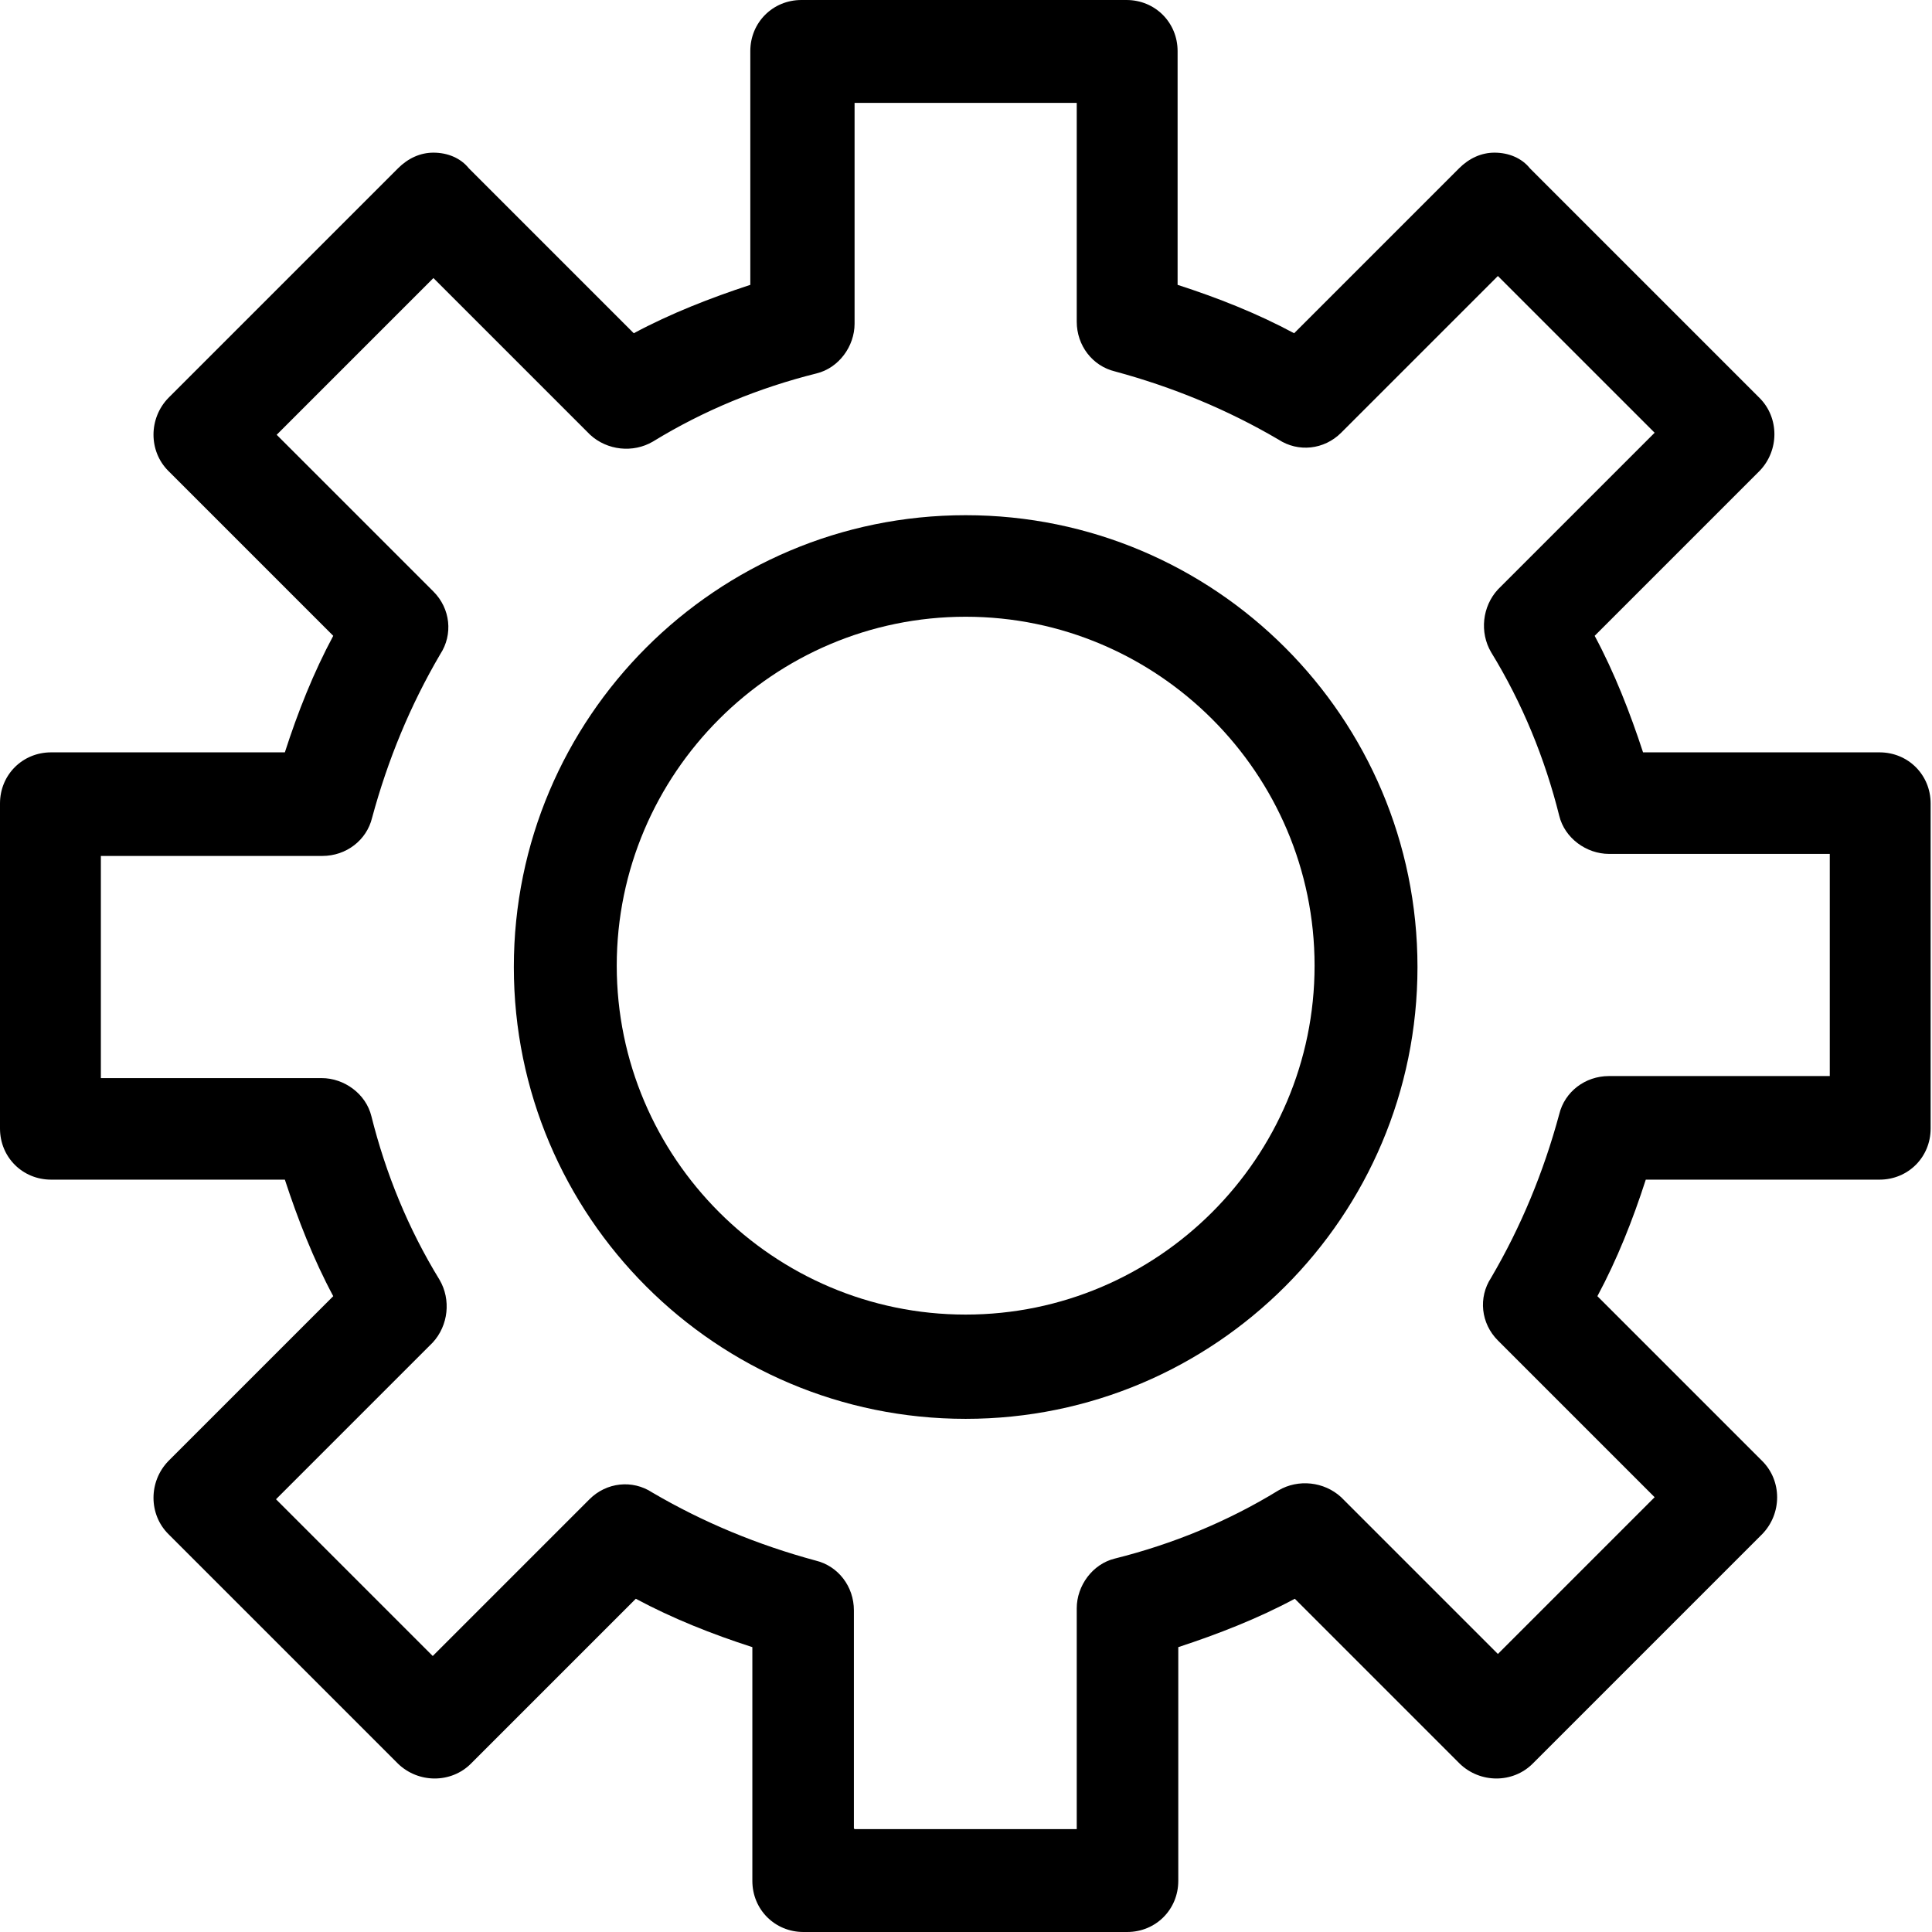
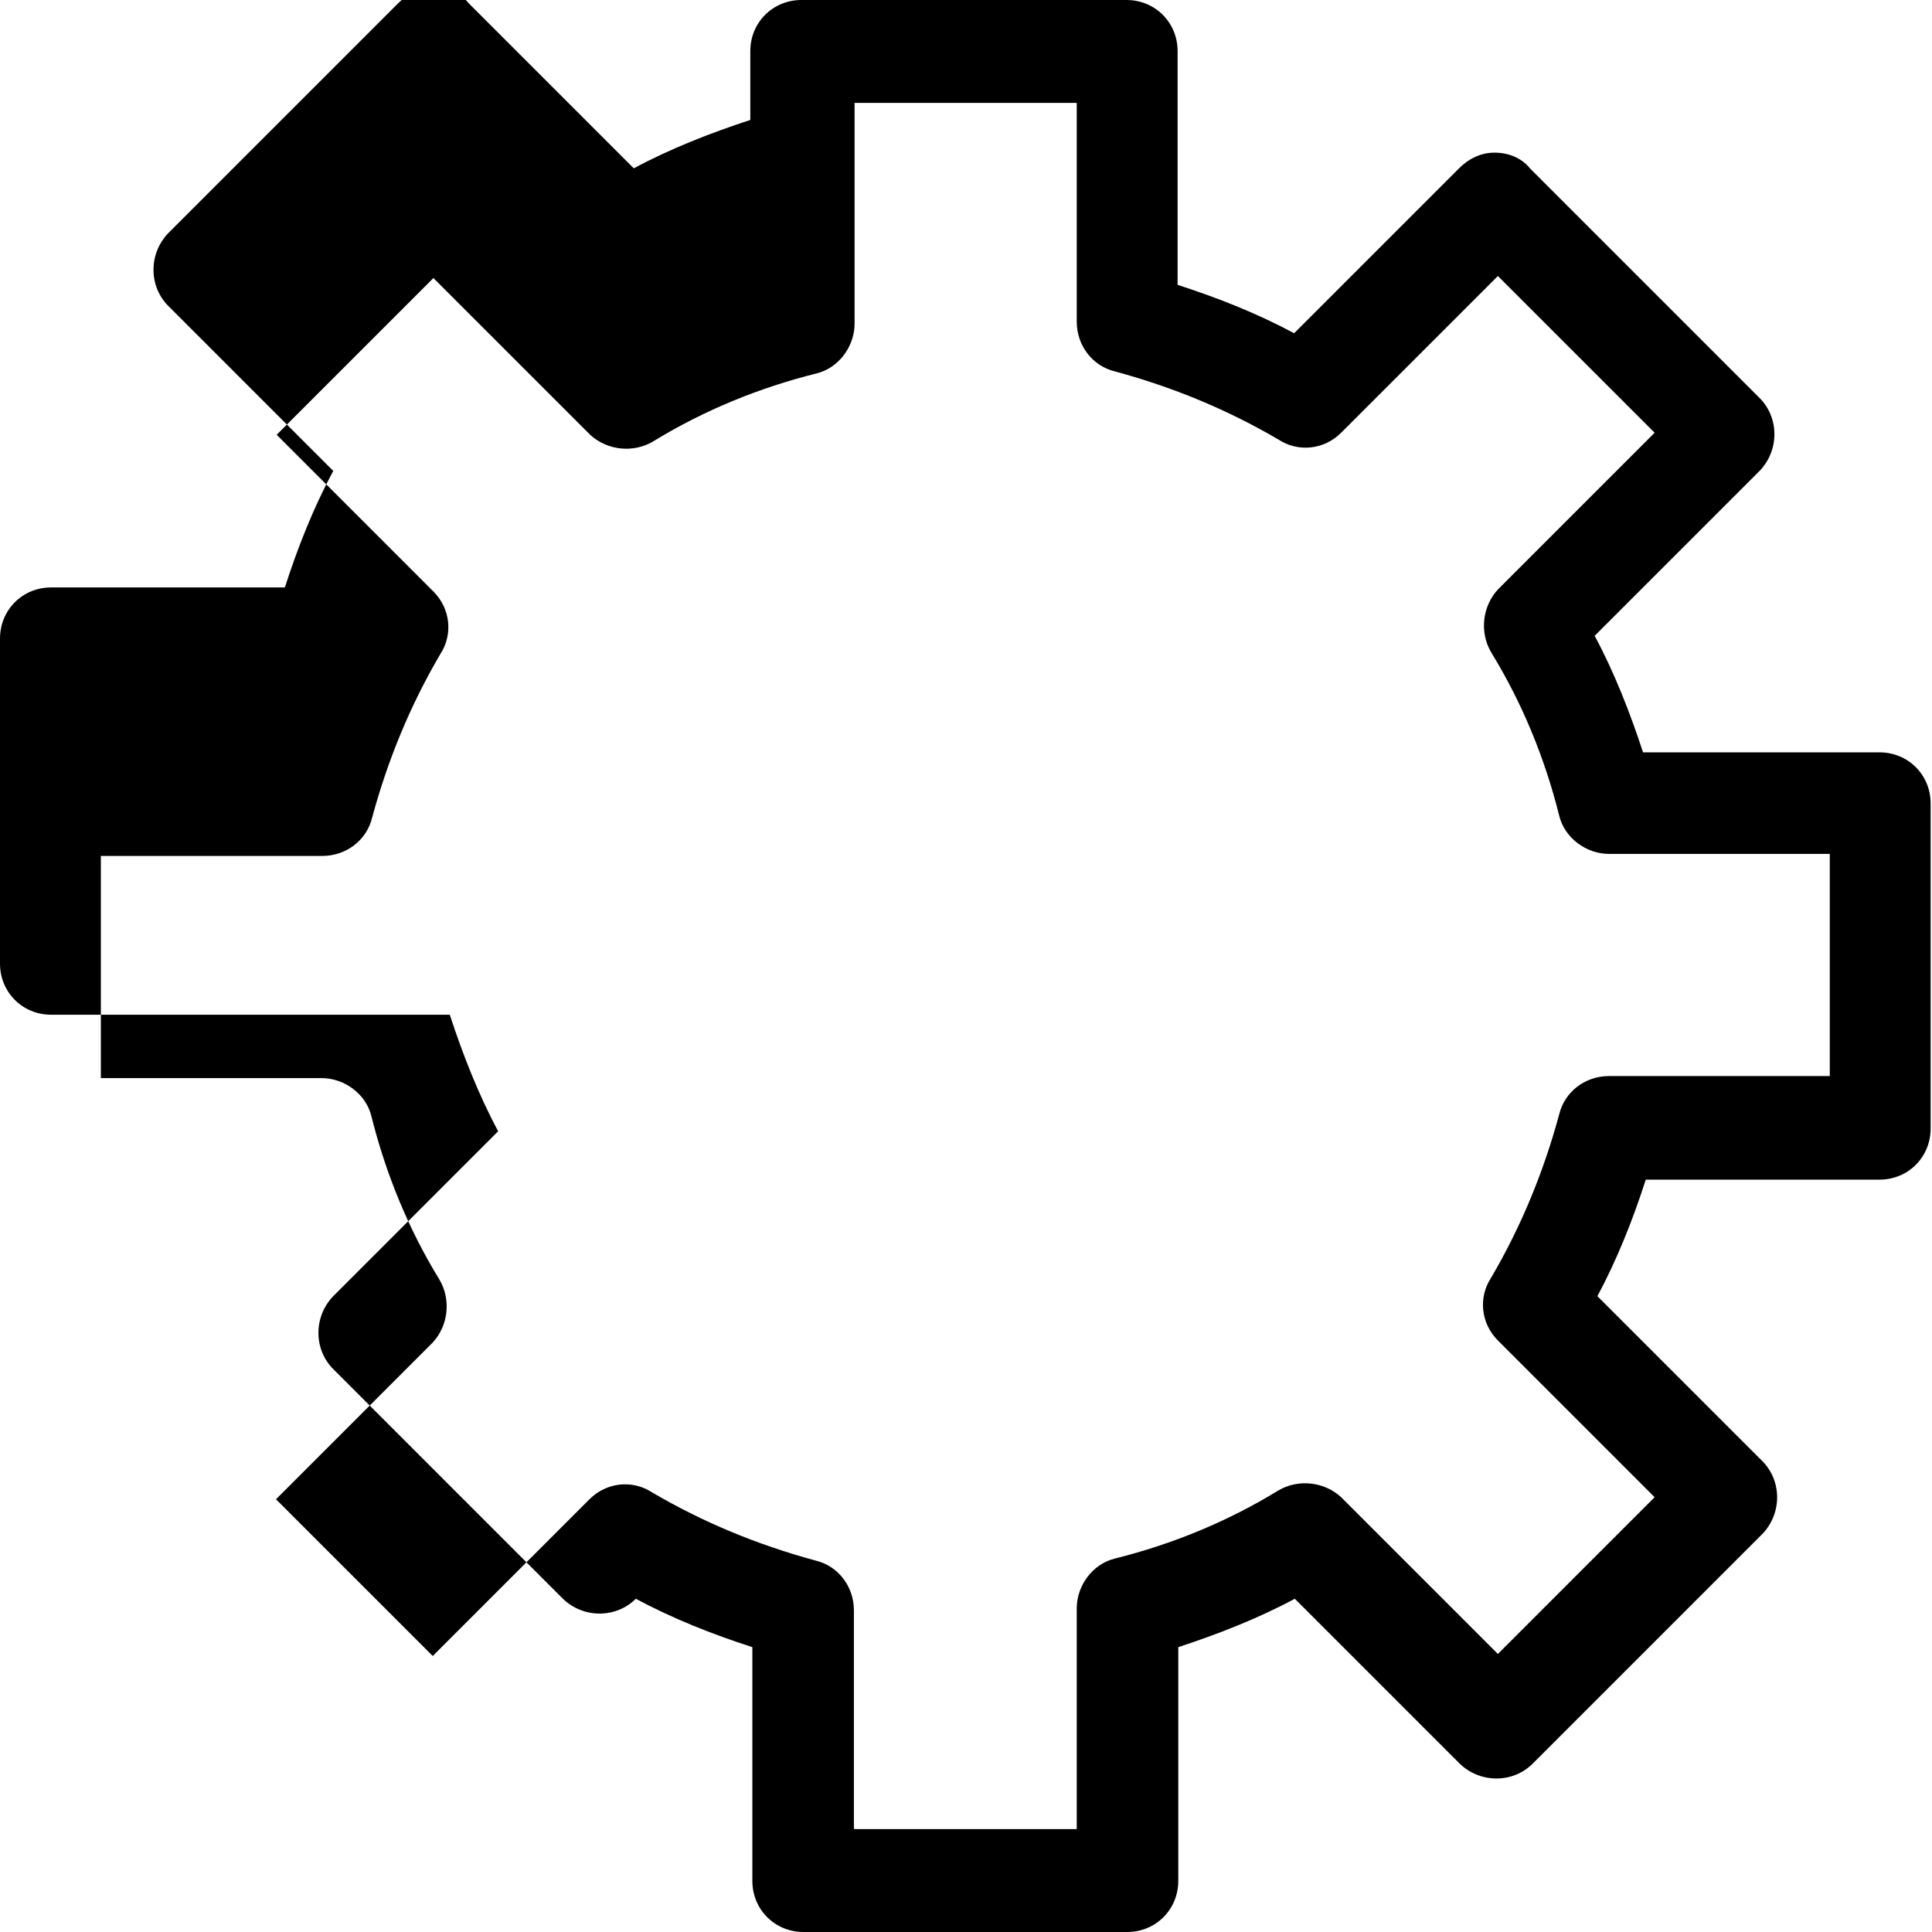
<svg xmlns="http://www.w3.org/2000/svg" id="Ebene_1" data-name="Ebene 1" viewBox="0 0 28.35 28.35">
  <g id="_8031_-_Engineering" data-name="8031 - Engineering">
    <g>
-       <path d="M16.56,28.35h-4.77c-.42,0-.75-.33-.75-.75v-3.43c-.59-.19-1.17-.42-1.71-.71l-2.42,2.42c-.29.29-.77.29-1.07,0l-3.37-3.37c-.29-.29-.29-.77,0-1.07l2.42-2.42c-.29-.54-.52-1.13-.71-1.71H.75c-.42,0-.75-.33-.75-.75v-4.77c0-.42.33-.75.75-.75h3.43c.19-.59.42-1.17.71-1.71l-2.42-2.42c-.29-.29-.29-.77,0-1.07l3.37-3.37c.15-.15.33-.23.52-.23.21,0,.4.08.52.23l2.42,2.42c.54-.29,1.13-.52,1.71-.71V.75c0-.42.33-.75.75-.75h4.77c.42,0,.75.33.75.75v3.43c.59.19,1.17.42,1.71.71l2.42-2.42c.15-.15.33-.23.52-.23.21,0,.4.08.52.23l3.37,3.37c.29.29.29.77,0,1.07l-2.42,2.42c.29.54.52,1.13.71,1.71h3.47c.42,0,.75.33.75.75v4.77c0,.42-.33.75-.75.75h-3.43c-.19.59-.42,1.17-.71,1.71l2.42,2.42c.29.29.29.77,0,1.07l-3.37,3.37c-.29.29-.77.29-1.07,0l-2.42-2.42c-.54.29-1.13.52-1.71.71v3.43c0,.42-.33.75-.75.75ZM12.54,26.84h3.26v-3.24c0-.33.23-.65.56-.73.84-.21,1.65-.54,2.4-1,.29-.17.67-.13.92.1l2.3,2.3,2.3-2.3-2.3-2.3c-.25-.25-.29-.63-.1-.92.44-.75.77-1.55,1-2.4.08-.33.38-.56.73-.56h3.24v-3.26h-3.24c-.33,0-.65-.23-.73-.56-.21-.84-.54-1.65-1-2.4-.17-.29-.13-.67.1-.92l2.3-2.3-2.3-2.3-2.3,2.3c-.25.25-.63.29-.92.1-.75-.44-1.55-.77-2.4-1-.33-.08-.56-.38-.56-.73V1.51h-3.26v3.24c0,.33-.23.65-.56.73-.84.21-1.65.54-2.4,1-.29.17-.67.13-.92-.1l-2.3-2.3-2.3,2.3,2.3,2.3c.25.25.29.63.1.92-.44.75-.77,1.55-1,2.4-.08.33-.38.56-.73.56H1.48v3.26h3.24c.33,0,.65.23.73.56.21.84.54,1.65,1,2.4.17.29.13.67-.1.92l-2.3,2.3,2.3,2.3,2.3-2.3c.25-.25.63-.29.92-.1.75.44,1.55.77,2.4,1,.33.08.56.38.56.73v3.2h0Z" />
-       <path d="M14.17,20.82c-3.66,0-6.63-2.97-6.63-6.63s2.97-6.63,6.63-6.63,6.63,2.97,6.63,6.63-2.97,6.63-6.63,6.63ZM14.17,9.05c-2.82,0-5.12,2.3-5.12,5.12s2.3,5.12,5.12,5.12,5.12-2.3,5.12-5.12-2.3-5.12-5.12-5.12Z" />
+       <path d="M16.56,28.35h-4.77c-.42,0-.75-.33-.75-.75v-3.43c-.59-.19-1.17-.42-1.71-.71c-.29.29-.77.29-1.07,0l-3.37-3.37c-.29-.29-.29-.77,0-1.07l2.42-2.42c-.29-.54-.52-1.13-.71-1.71H.75c-.42,0-.75-.33-.75-.75v-4.77c0-.42.33-.75.75-.75h3.43c.19-.59.42-1.17.71-1.71l-2.42-2.42c-.29-.29-.29-.77,0-1.07l3.37-3.37c.15-.15.33-.23.52-.23.21,0,.4.08.52.23l2.42,2.42c.54-.29,1.13-.52,1.71-.71V.75c0-.42.33-.75.75-.75h4.77c.42,0,.75.33.75.75v3.43c.59.19,1.17.42,1.71.71l2.42-2.42c.15-.15.33-.23.52-.23.21,0,.4.08.52.23l3.37,3.37c.29.29.29.77,0,1.07l-2.42,2.42c.29.54.52,1.13.71,1.71h3.47c.42,0,.75.33.75.75v4.77c0,.42-.33.75-.75.75h-3.43c-.19.59-.42,1.17-.71,1.71l2.42,2.42c.29.29.29.77,0,1.07l-3.37,3.37c-.29.29-.77.29-1.07,0l-2.42-2.42c-.54.29-1.13.52-1.71.71v3.43c0,.42-.33.75-.75.75ZM12.54,26.84h3.26v-3.24c0-.33.23-.65.56-.73.84-.21,1.65-.54,2.4-1,.29-.17.67-.13.92.1l2.3,2.3,2.3-2.3-2.3-2.3c-.25-.25-.29-.63-.1-.92.44-.75.77-1.55,1-2.4.08-.33.38-.56.73-.56h3.24v-3.26h-3.24c-.33,0-.65-.23-.73-.56-.21-.84-.54-1.65-1-2.4-.17-.29-.13-.67.1-.92l2.3-2.3-2.3-2.3-2.3,2.3c-.25.25-.63.29-.92.1-.75-.44-1.55-.77-2.4-1-.33-.08-.56-.38-.56-.73V1.51h-3.26v3.24c0,.33-.23.65-.56.73-.84.21-1.65.54-2.4,1-.29.17-.67.13-.92-.1l-2.3-2.3-2.3,2.3,2.3,2.3c.25.25.29.63.1.92-.44.75-.77,1.55-1,2.4-.08.33-.38.56-.73.56H1.48v3.26h3.24c.33,0,.65.23.73.56.21.84.54,1.65,1,2.4.17.29.13.67-.1.92l-2.3,2.3,2.3,2.3,2.3-2.3c.25-.25.63-.29.92-.1.75.44,1.55.77,2.4,1,.33.08.56.38.56.73v3.2h0Z" />
    </g>
  </g>
</svg>